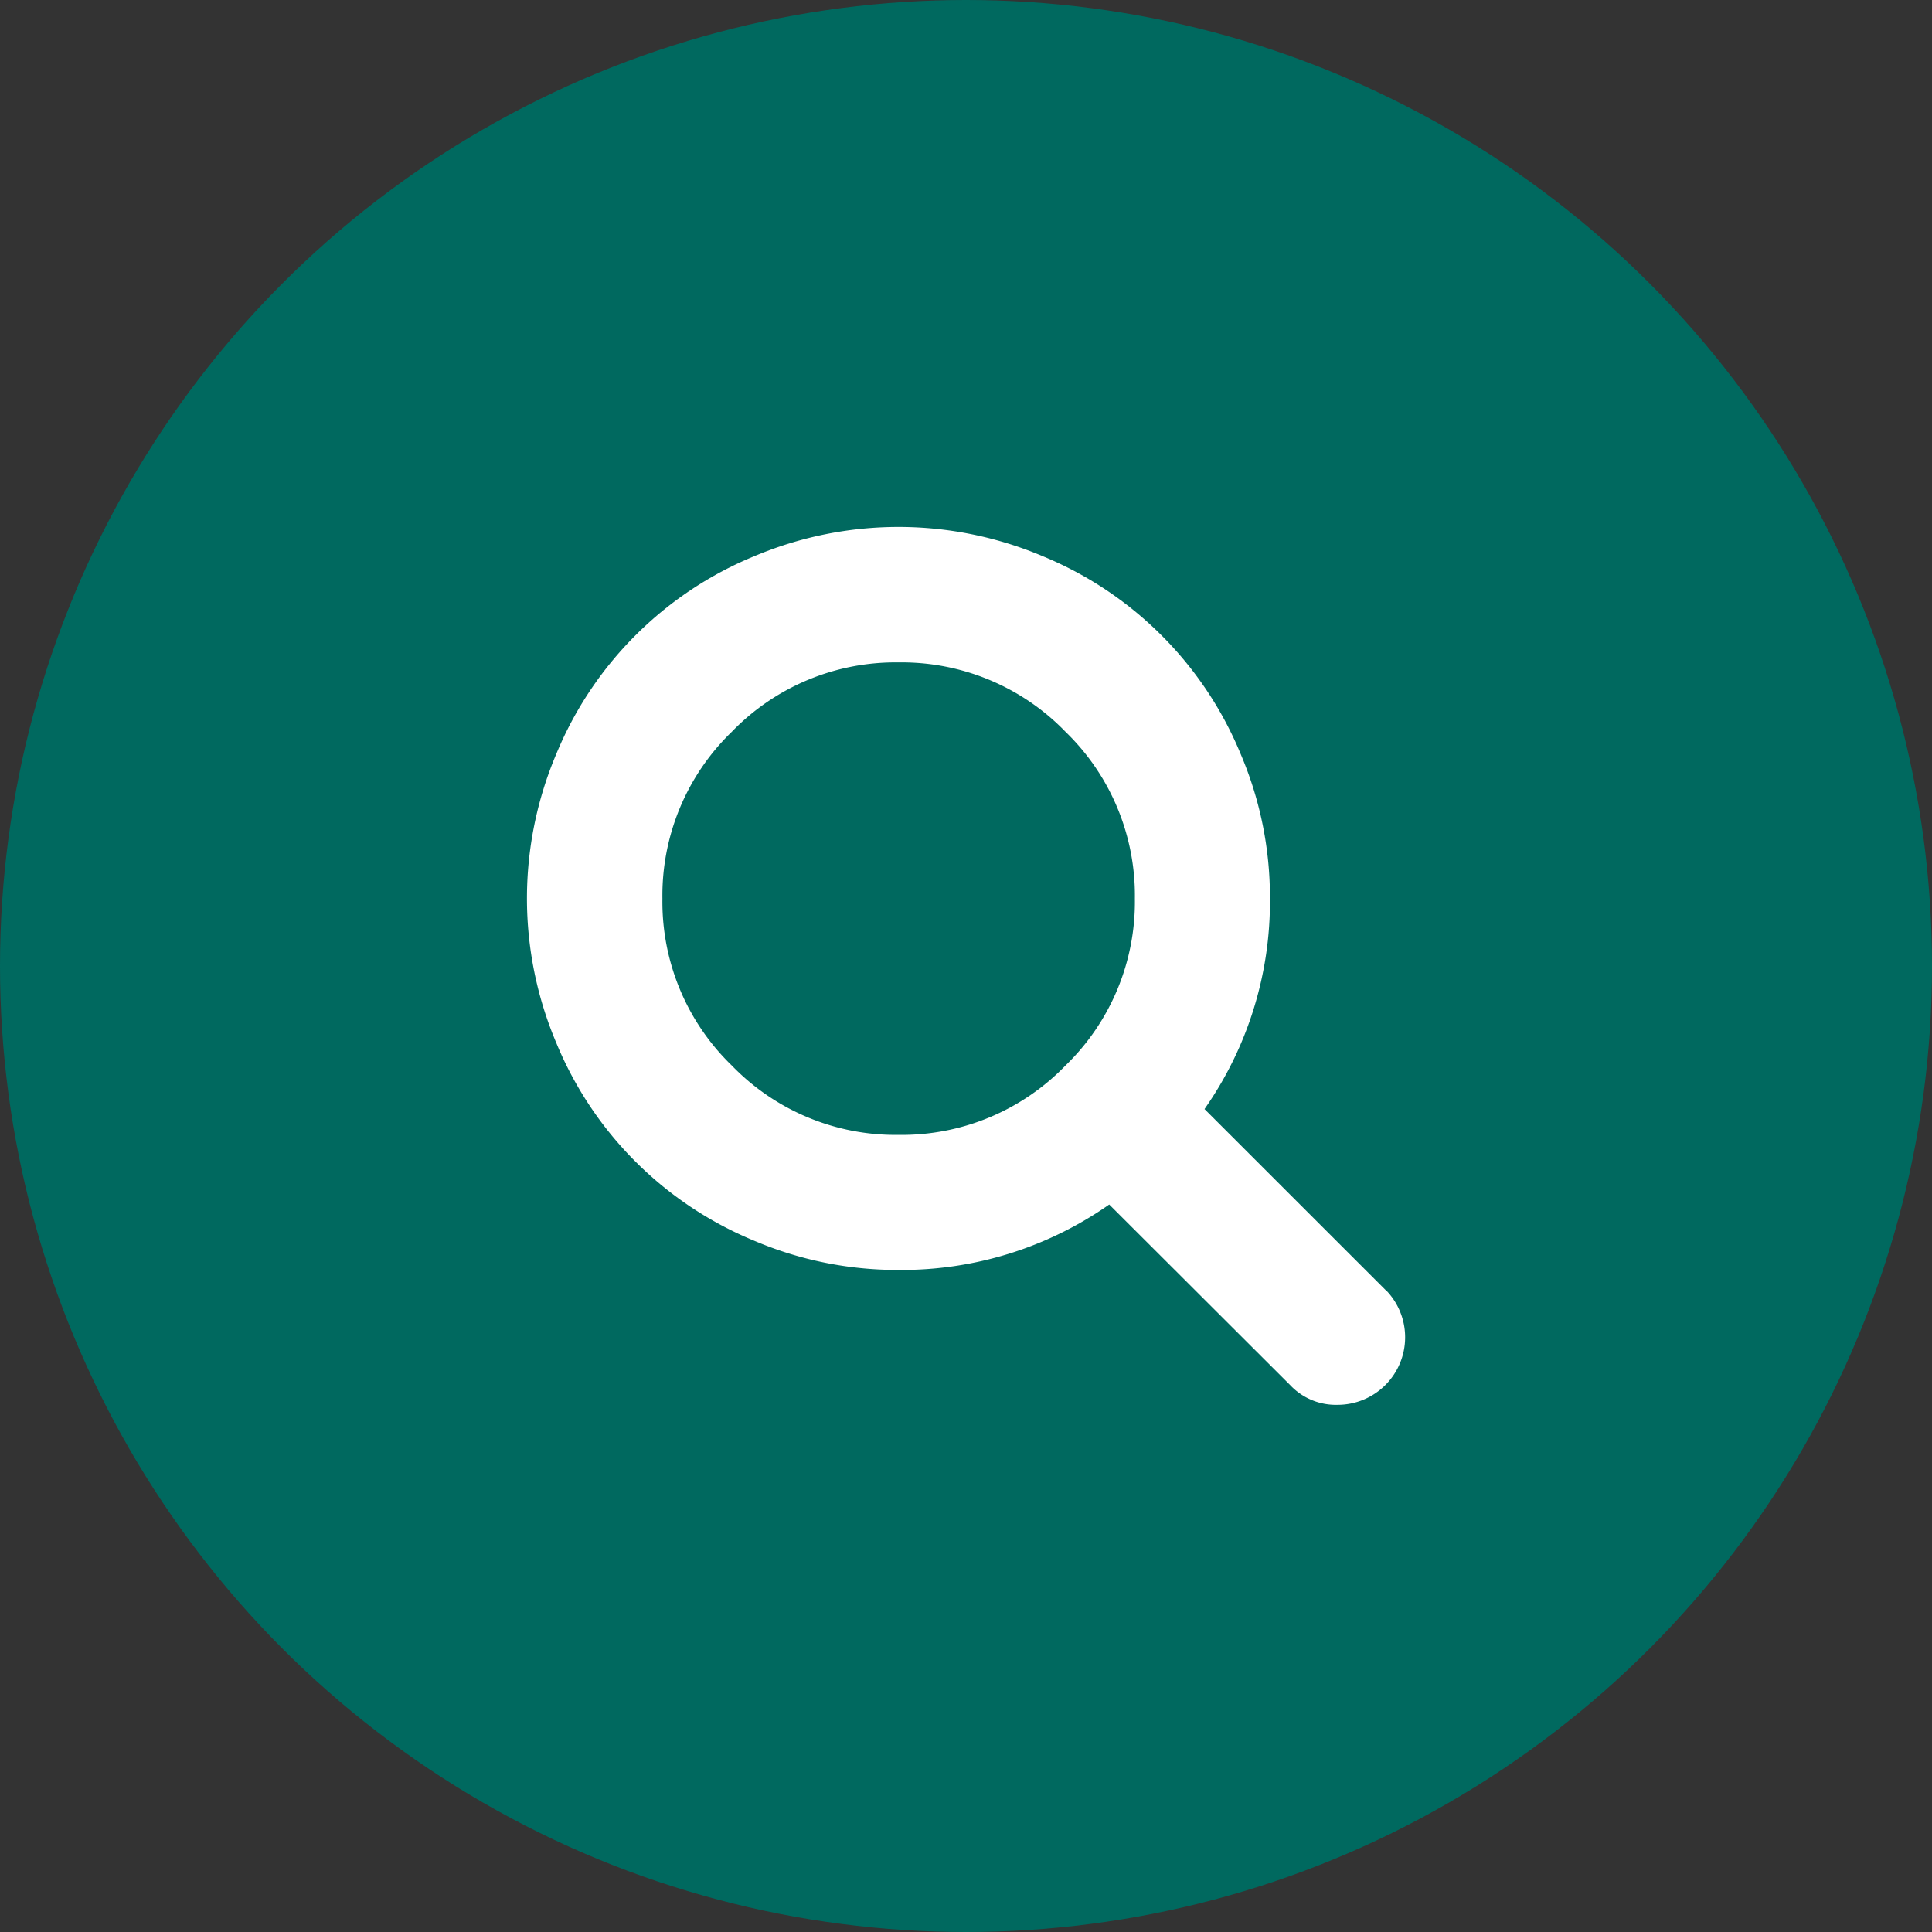
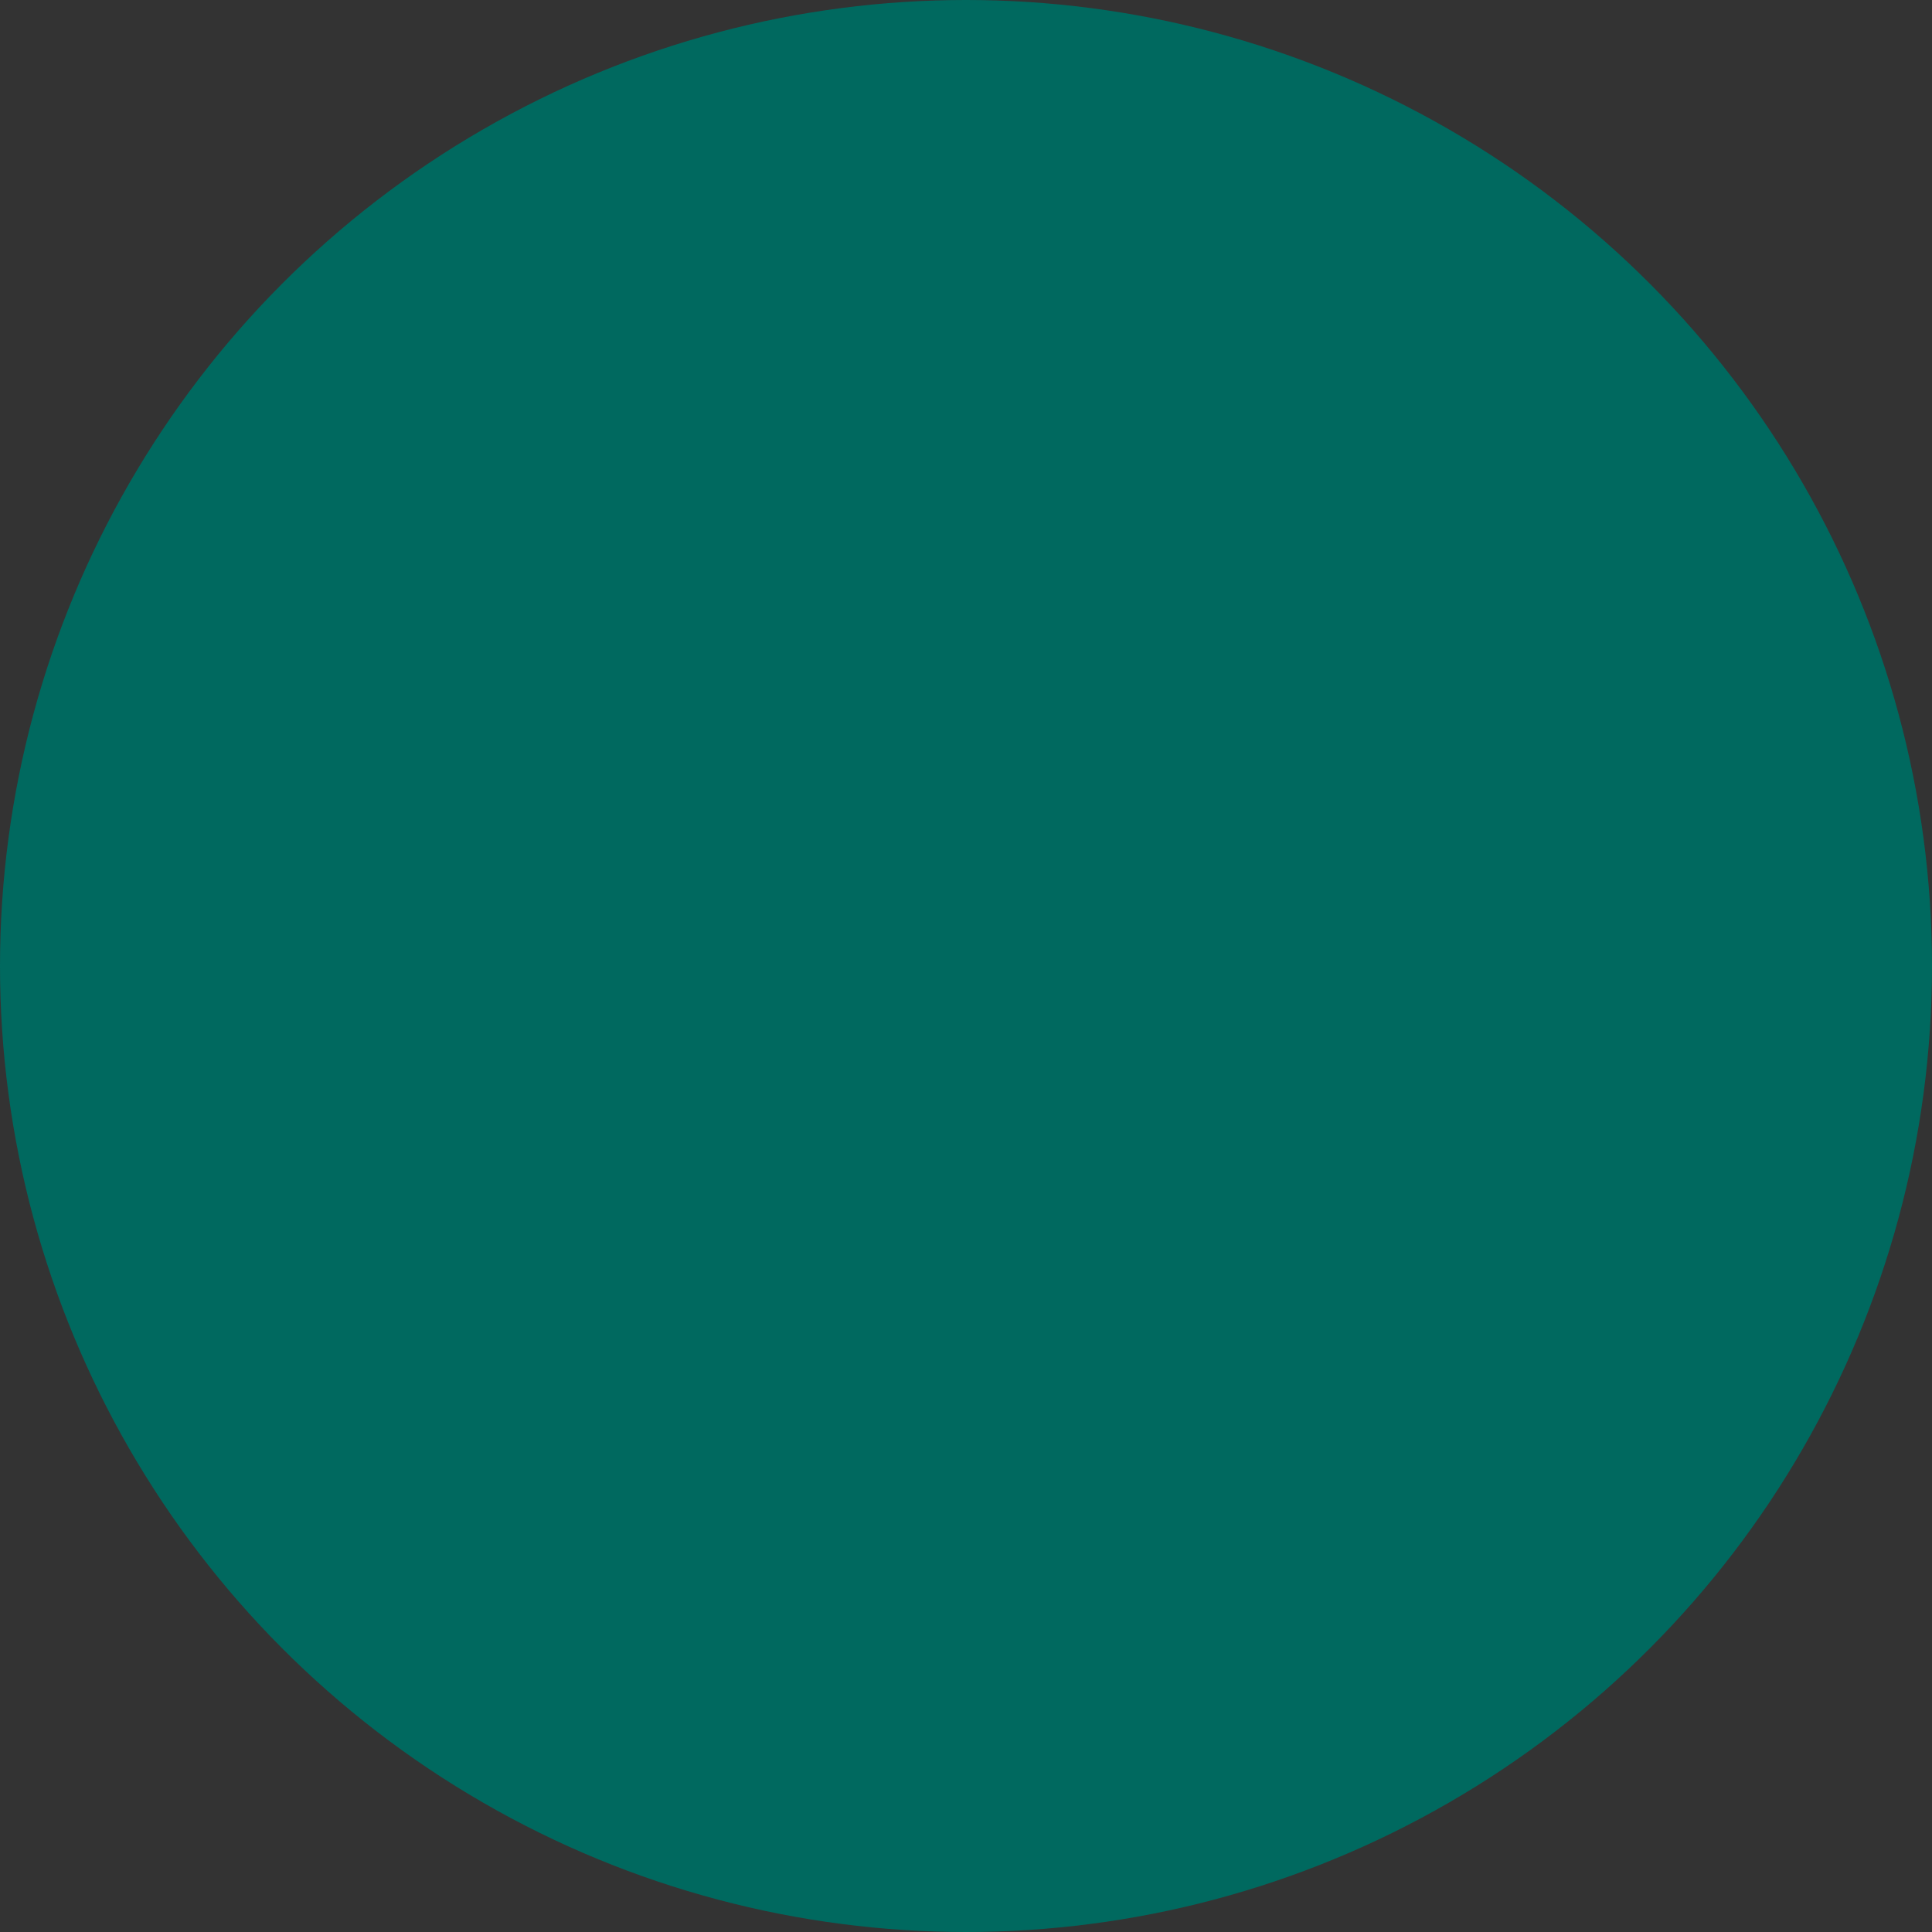
<svg xmlns="http://www.w3.org/2000/svg" width="22" height="22" viewBox="0 0 22 22">
  <rect x="0" y="0" width="22" height="22" fill="#333333" stroke="none" />
  <g id="グループ_18" data-name="グループ 18" transform="translate(-599 -2550)">
    <circle id="楕円形_7" data-name="楕円形 7" cx="11" cy="11" r="11" transform="translate(599 2550)" fill="#00695f" />
    <g id="iFon136" transform="translate(605 2556)">
-       <path id="パス_47" data-name="パス 47" d="M9.778,8.693,7.716,6.632a4.116,4.116,0,0,0,.745-2.4A4.156,4.156,0,0,0,8.128,2.59,4.143,4.143,0,0,0,5.875.337a4.216,4.216,0,0,0-3.287,0A4.143,4.143,0,0,0,.334,2.59a4.216,4.216,0,0,0,0,3.287A4.144,4.144,0,0,0,2.587,8.131a4.158,4.158,0,0,0,1.644.333,4.116,4.116,0,0,0,2.4-.745L8.69,9.774A.714.714,0,0,0,9.231,10a.769.769,0,0,0,.547-1.31ZM6.133,6.136a2.593,2.593,0,0,1-1.9.79,2.593,2.593,0,0,1-1.9-.79,2.593,2.593,0,0,1-.79-1.9,2.593,2.593,0,0,1,.79-1.9,2.593,2.593,0,0,1,1.9-.79,2.593,2.593,0,0,1,1.9.79,2.593,2.593,0,0,1,.79,1.9A2.593,2.593,0,0,1,6.133,6.136Z" transform="translate(0 -0.003)" fill="#fff" />
-     </g>
+       </g>
  </g>
</svg>